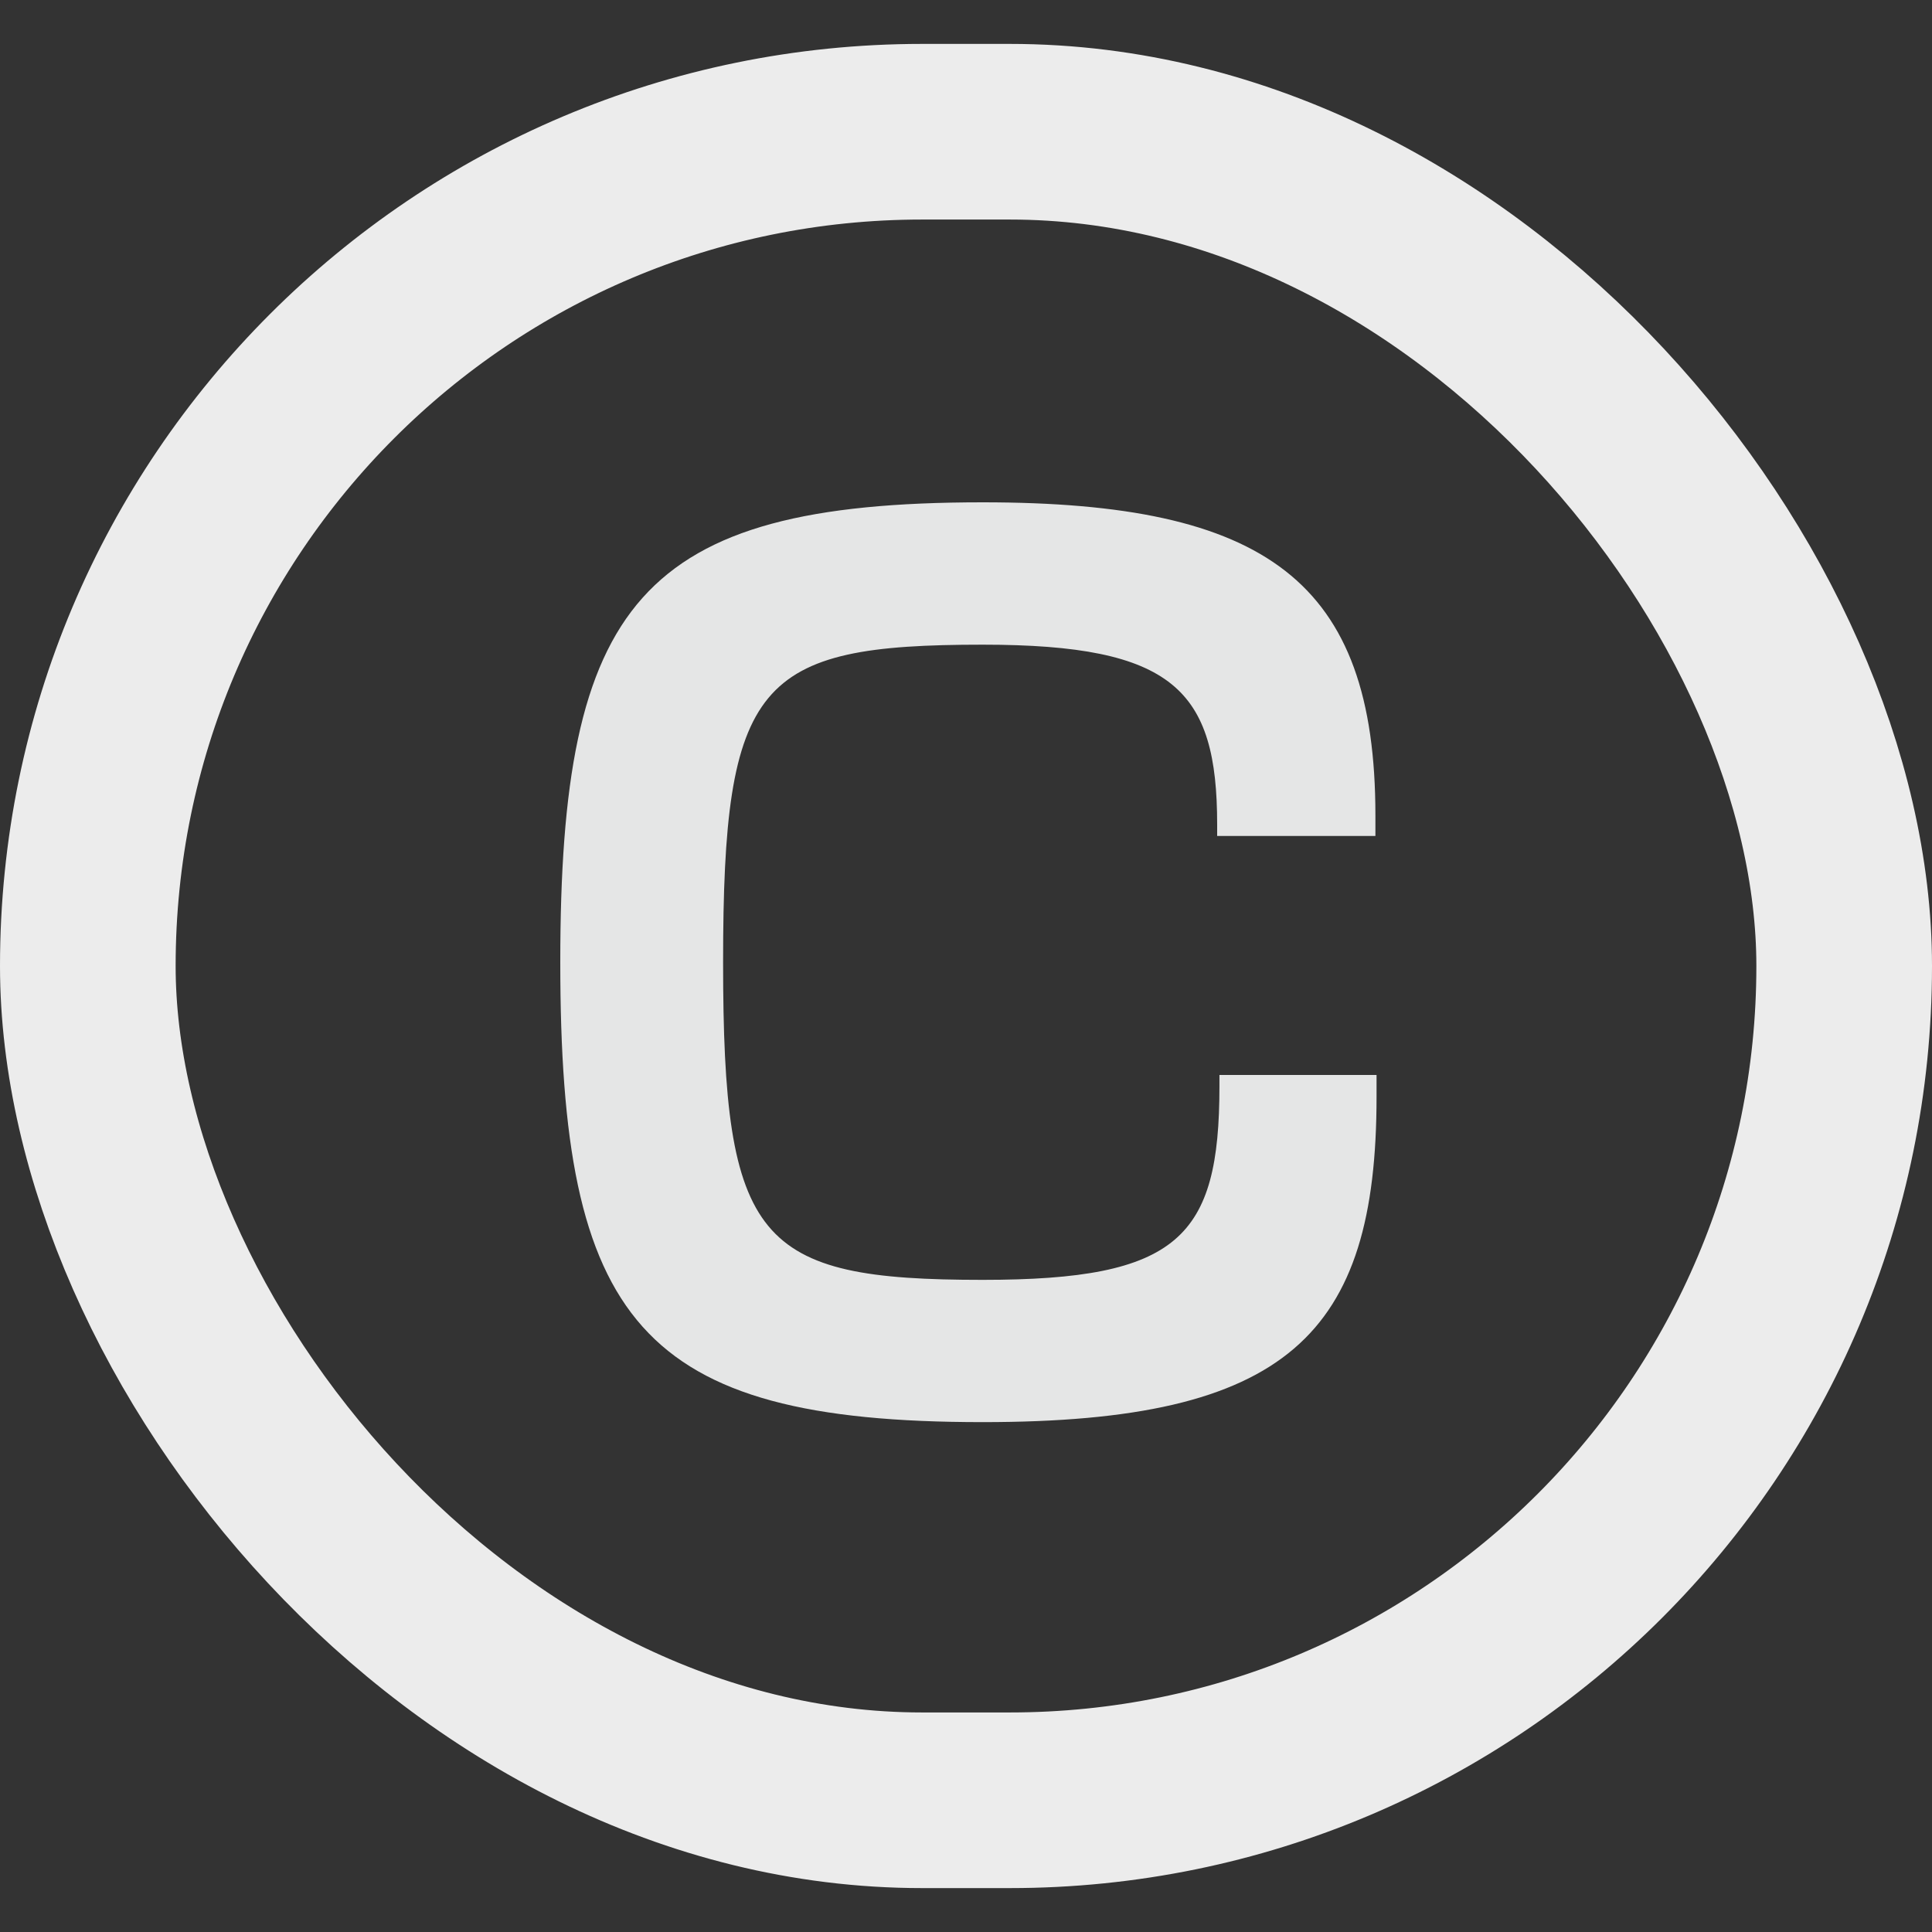
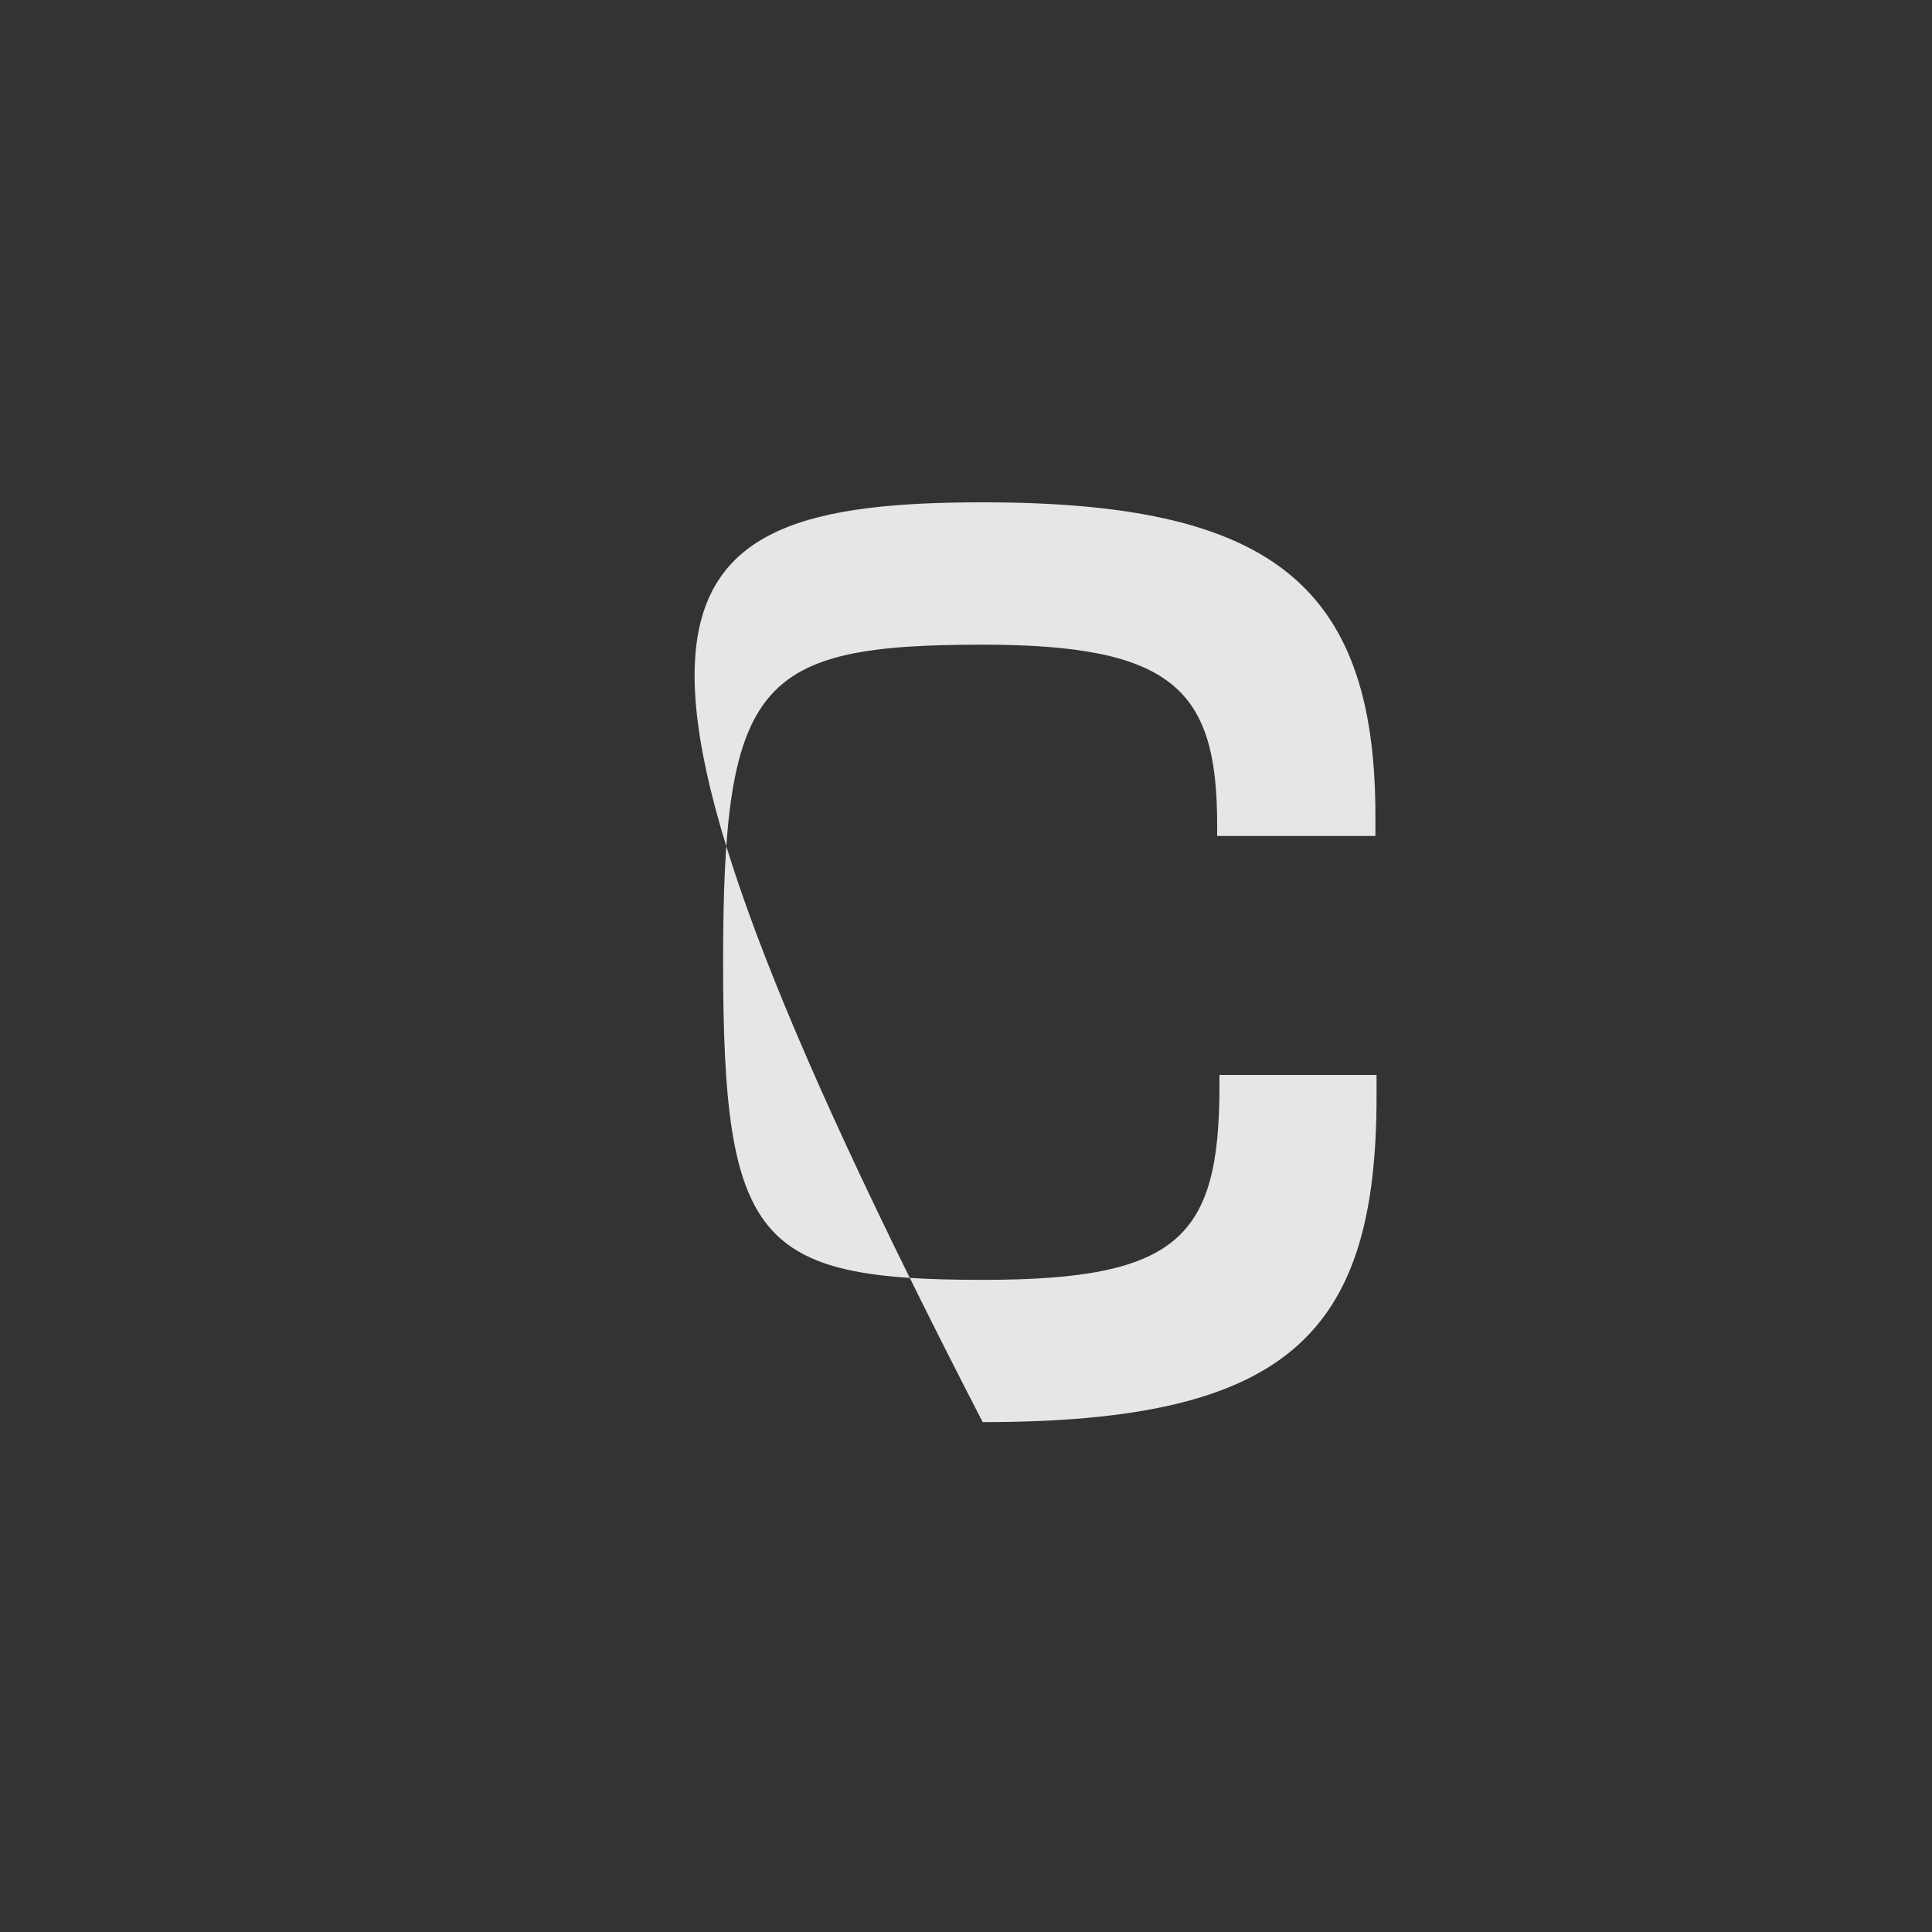
<svg xmlns="http://www.w3.org/2000/svg" width="22" height="22" viewBox="0 0 22 22" fill="none">
  <rect x="0" y="0" width="22" height="22" fill="#333333" stroke="none" />
-   <rect x="1" y="1.5" width="20" height="19" rx="9.5" stroke="#ECECEC" stroke-width="2" />
-   <path d="M11.19 16.194C7.275 16.194 6.38 15.041 6.38 10.957C6.38 6.874 7.275 5.72 11.19 5.72C14.417 5.72 15.662 6.615 15.662 9.285V9.519H13.86V9.389C13.86 7.859 13.367 7.341 11.19 7.341C8.623 7.341 8.234 7.756 8.234 10.957C8.234 14.146 8.623 14.574 11.19 14.574C13.419 14.574 13.886 14.094 13.886 12.37V12.241H15.675V12.487C15.675 15.196 14.664 16.194 11.19 16.194Z" fill="#E5E6E6" />
+   <path d="M11.19 16.194C6.38 6.874 7.275 5.72 11.19 5.72C14.417 5.72 15.662 6.615 15.662 9.285V9.519H13.86V9.389C13.86 7.859 13.367 7.341 11.19 7.341C8.623 7.341 8.234 7.756 8.234 10.957C8.234 14.146 8.623 14.574 11.19 14.574C13.419 14.574 13.886 14.094 13.886 12.37V12.241H15.675V12.487C15.675 15.196 14.664 16.194 11.19 16.194Z" fill="#E5E6E6" />
</svg>